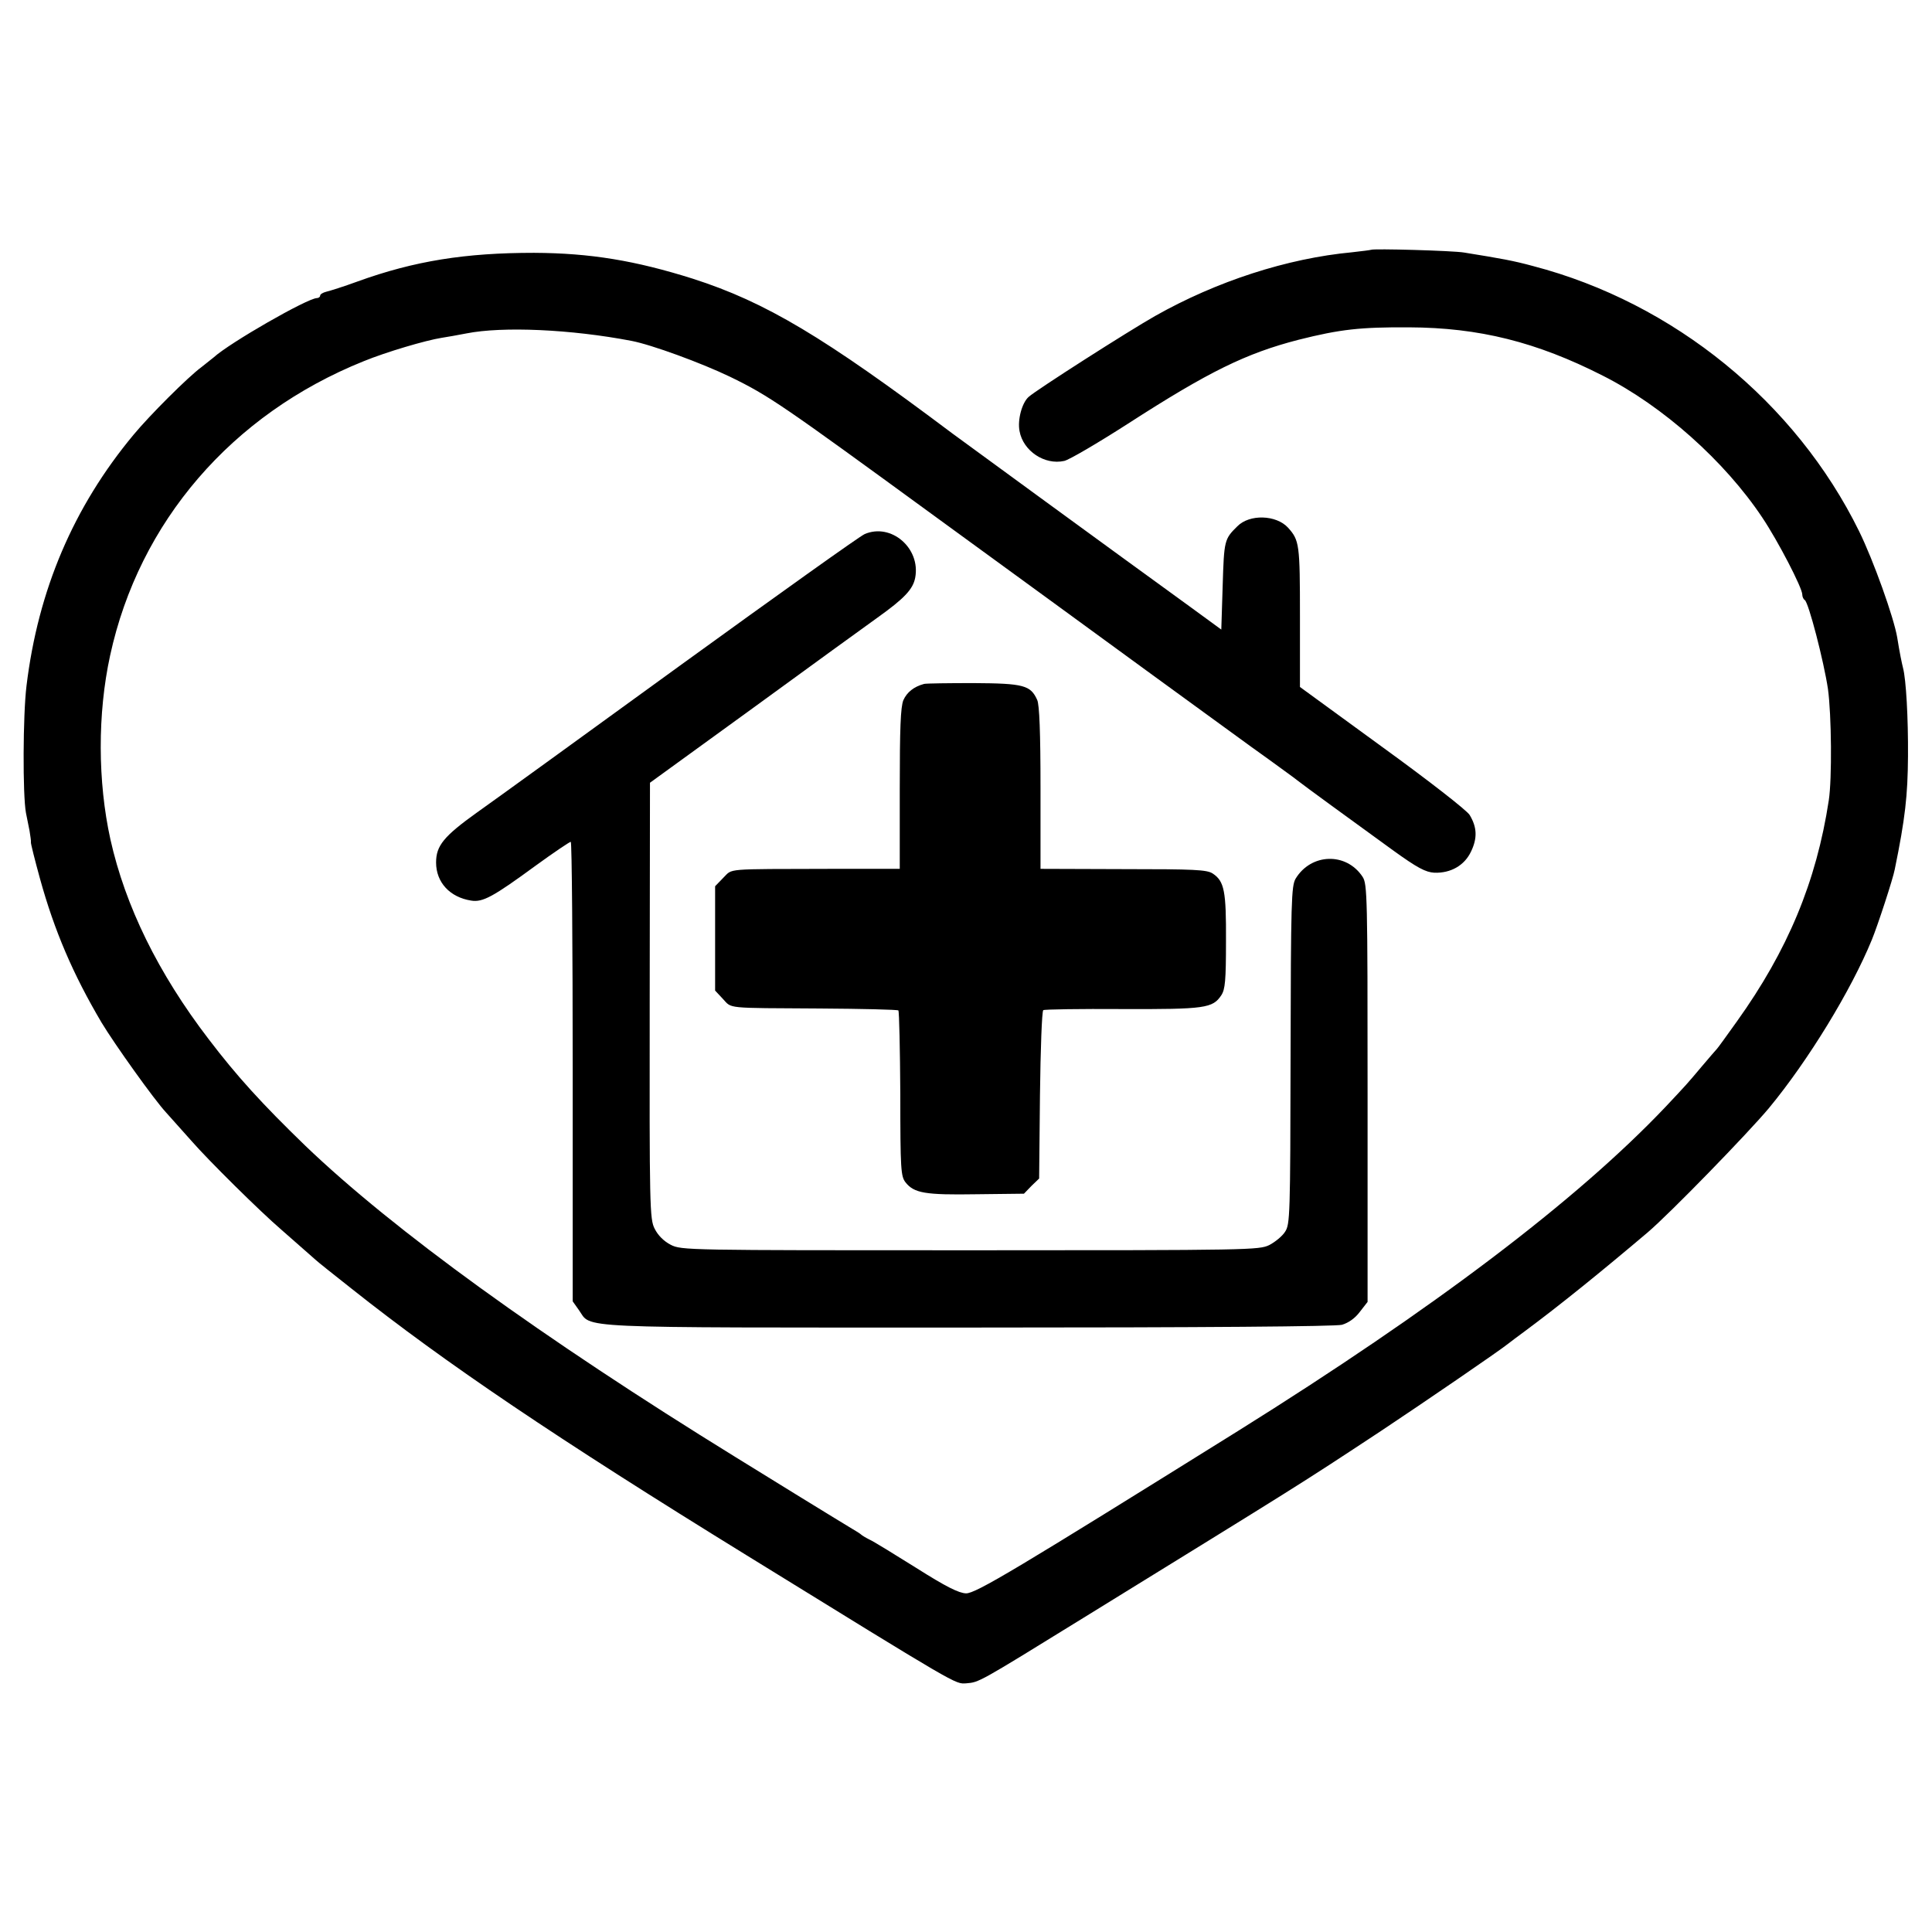
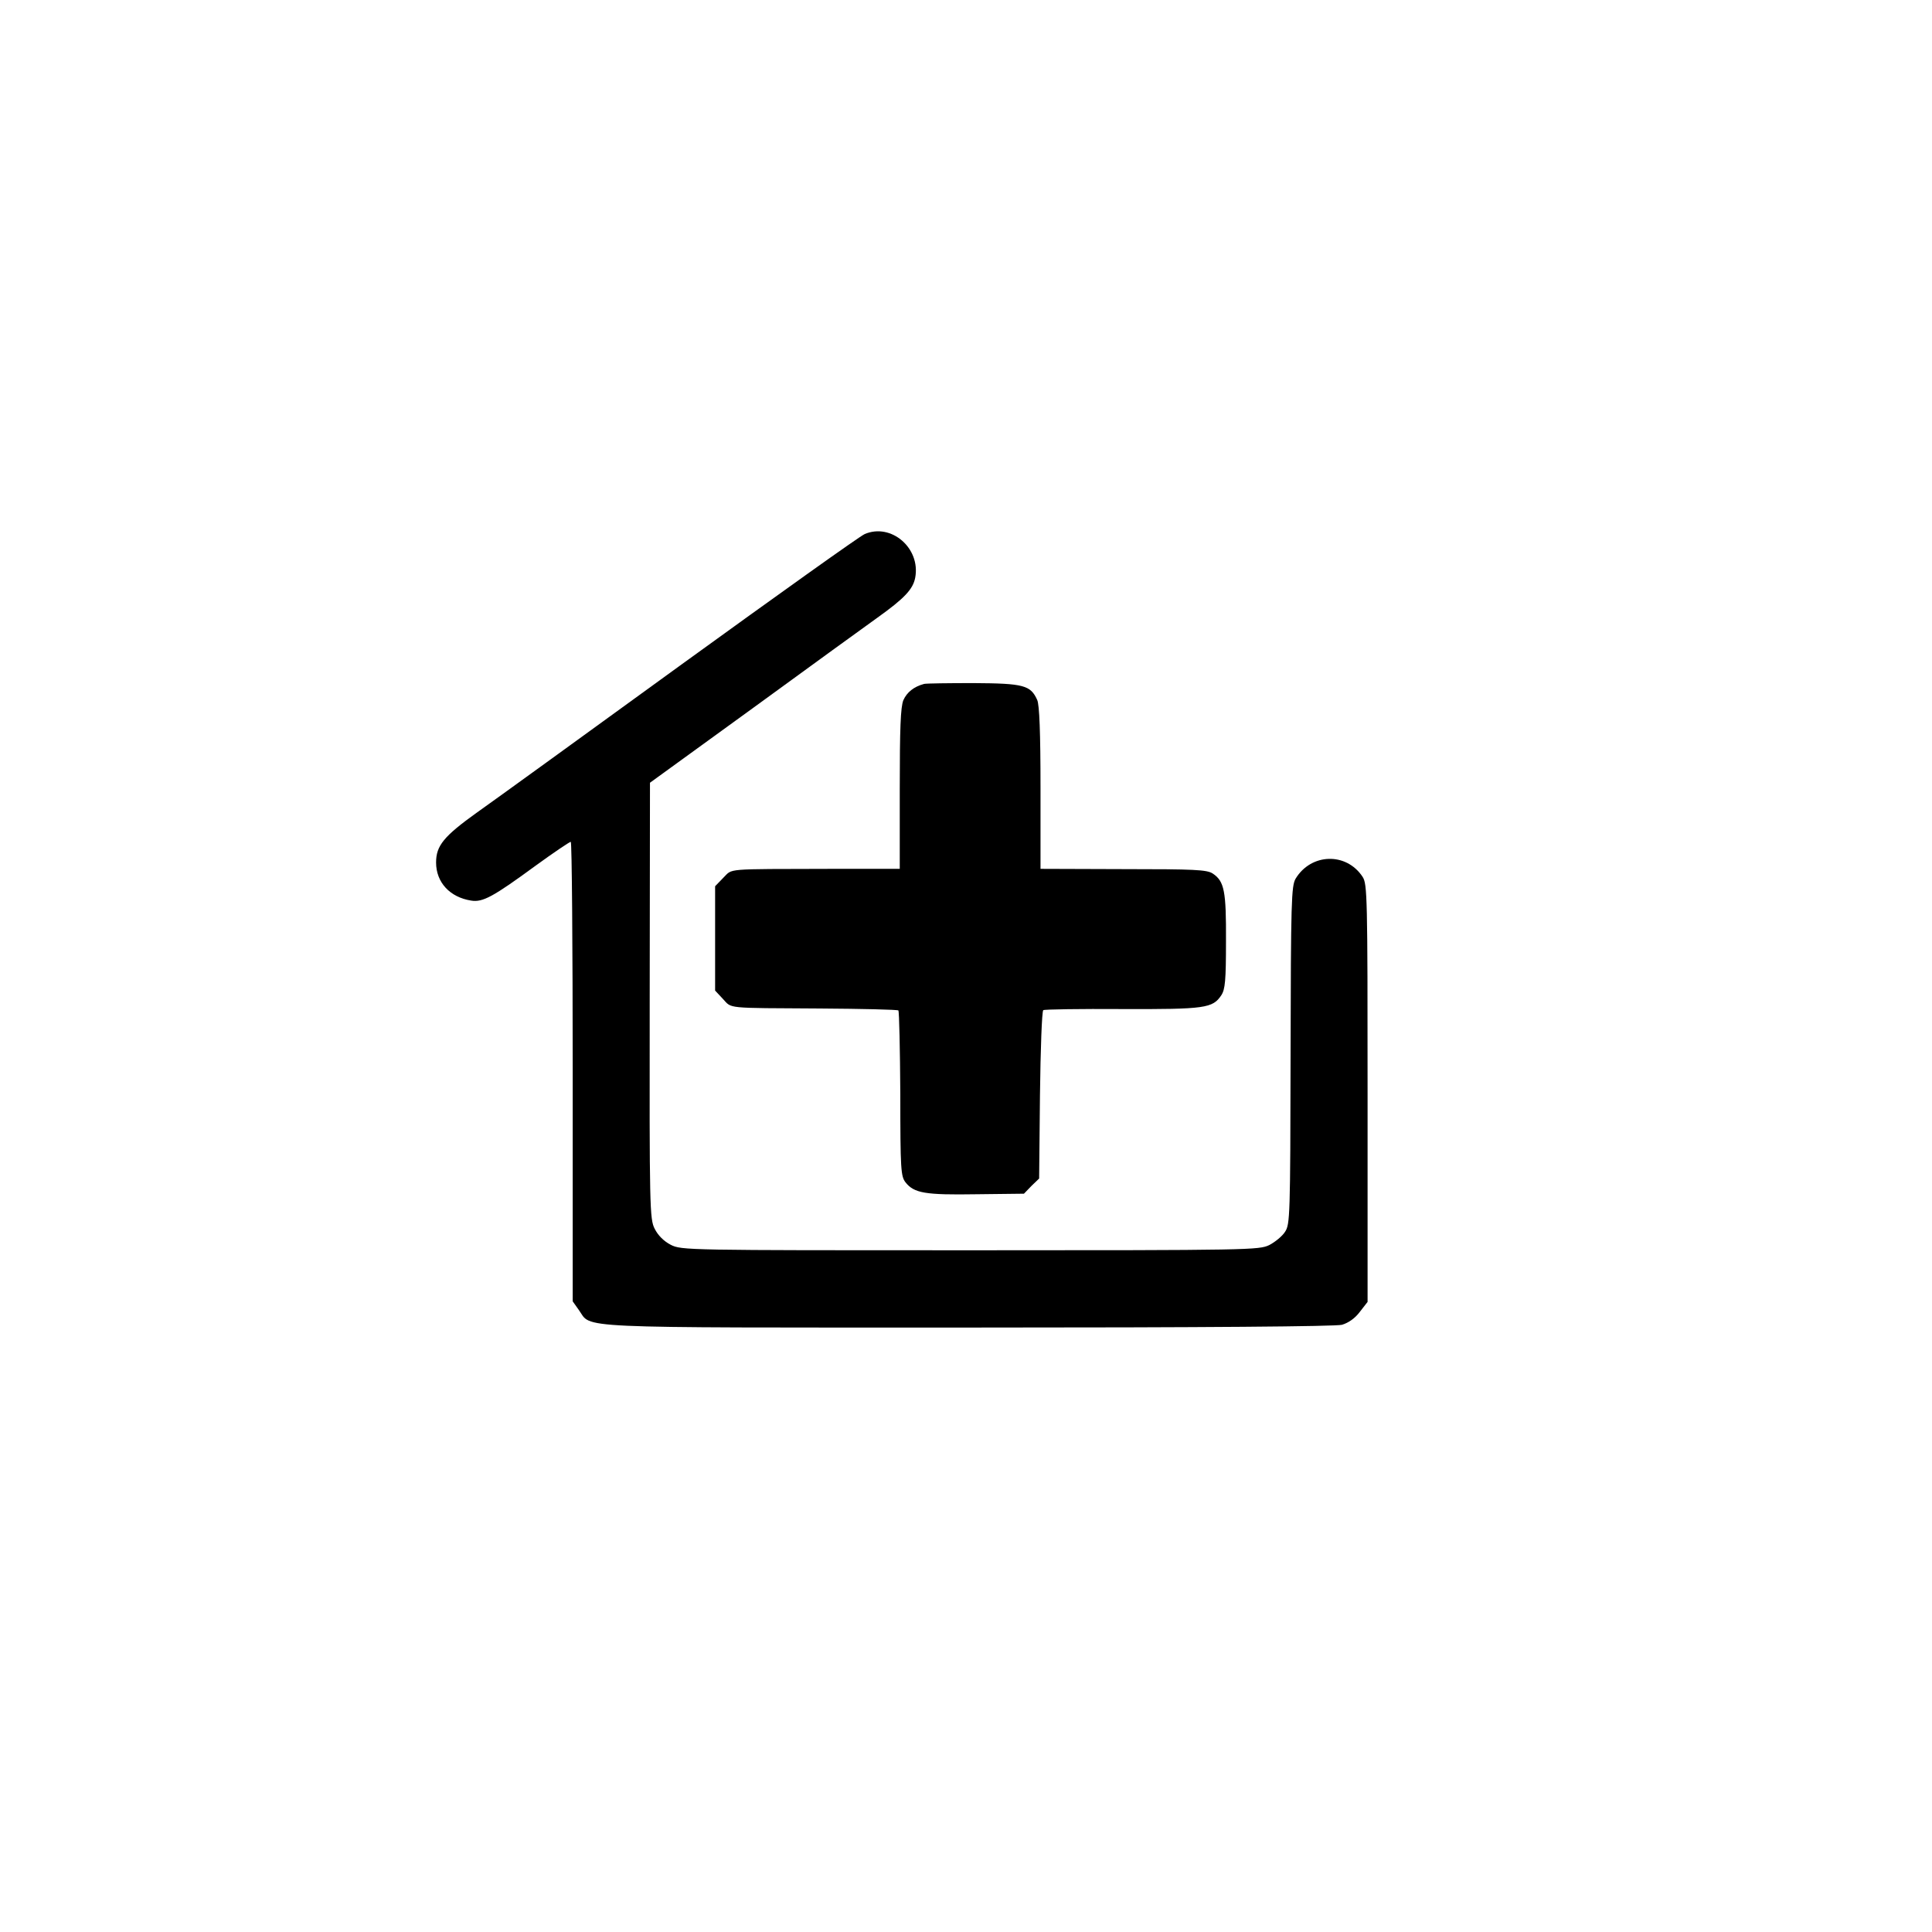
<svg xmlns="http://www.w3.org/2000/svg" version="1.0" width="700pt" height="700pt" viewBox="0 0 700 700" preserveAspectRatio="xMidYMid meet">
  <g transform="translate(0,700) scale(0.1,-0.1)" fill="#000000" stroke="none">
-     <path d="M4968 6095 c-2 -1 -33 -5 -69 -9 -235 -22 -491 -105 -714 -231 -97 -55 -429 -267 -458 -293 -24 -21 -41 -83 -33 -124 13 -72 91 -124 162 -108 18 4 122 65 231 135 293 189 428 255 618 304 151 38 224 46 400 45 254 -1 462 -53 702 -175 218 -110 442 -310 578 -514 57 -85 145 -255 145 -279 0 -8 4 -17 9 -20 14 -9 69 -222 84 -322 13 -95 15 -326 3 -404 -45 -295 -149 -544 -333 -801 -37 -52 -69 -96 -72 -99 -3 -3 -28 -32 -56 -65 -53 -63 -53 -63 -131 -146 -322 -339 -840 -731 -1549 -1174 -799 -498 -950 -589 -985 -588 -26 1 -71 23 -180 92 -80 50 -156 97 -170 103 -14 7 -27 15 -30 18 -3 3 -17 12 -31 20 -14 8 -98 60 -188 115 -89 55 -194 120 -235 145 -702 433 -1242 824 -1560 1129 -157 152 -248 252 -350 386 -183 239 -302 482 -356 724 -46 209 -47 455 -1 666 105 484 441 874 918 1066 83 34 226 76 283 85 19 3 60 10 90 16 131 26 379 15 598 -27 73 -14 253 -80 357 -130 142 -69 189 -102 740 -504 253 -184 609 -444 790 -576 182 -132 370 -270 420 -305 49 -36 97 -70 105 -77 21 -17 215 -158 346 -253 90 -65 119 -80 151 -82 59 -2 109 26 133 77 23 48 22 87 -5 132 -9 16 -149 125 -316 246 l-299 218 0 255 c0 263 -2 276 -43 322 -43 47 -140 50 -184 5 -47 -46 -48 -51 -53 -215 l-5 -159 -115 84 c-272 197 -837 610 -860 627 -466 350 -675 475 -939 560 -209 66 -372 93 -576 94 -248 0 -433 -29 -640 -104 -49 -18 -100 -34 -113 -37 -12 -3 -22 -9 -22 -14 0 -5 -6 -9 -12 -9 -35 -1 -316 -162 -374 -215 -6 -5 -26 -21 -44 -35 -49 -36 -188 -175 -246 -245 -218 -262 -346 -563 -388 -910 -13 -106 -14 -395 -2 -460 3 -16 9 -46 13 -65 3 -19 6 -38 5 -42 -1 -3 14 -63 33 -132 52 -188 119 -345 223 -521 47 -78 191 -280 234 -326 18 -20 59 -66 92 -103 61 -70 249 -256 326 -322 52 -46 108 -95 124 -109 6 -6 65 -53 131 -105 339 -269 739 -539 1430 -965 773 -477 755 -466 795 -464 48 4 41 0 425 237 804 496 773 476 1078 677 155 103 430 291 462 317 6 5 33 25 60 45 128 95 275 214 445 358 81 69 362 358 439 450 143 173 298 427 373 610 21 51 77 222 83 255 38 185 47 268 48 410 1 139 -7 279 -18 320 -4 16 -12 53 -21 110 -12 72 -86 279 -138 385 -230 468 -672 828 -1181 961 -74 20 -114 27 -250 49 -40 7 -331 15 -337 10z" />
    <path d="M3133 5065 c-17 -7 -315 -220 -663 -472 -347 -252 -681 -494 -742 -537 -120 -86 -148 -120 -148 -181 0 -72 50 -126 127 -138 42 -7 80 14 233 126 66 48 124 87 128 87 4 0 7 -375 7 -832 l0 -833 22 -31 c49 -68 -50 -64 1410 -64 878 0 1330 4 1355 10 24 7 48 24 65 47 l28 36 0 757 c0 712 -1 757 -18 783 -59 90 -187 86 -243 -7 -15 -27 -17 -80 -18 -640 -1 -583 -2 -612 -20 -639 -10 -16 -36 -37 -57 -48 -37 -18 -68 -19 -1084 -19 -1028 0 -1046 0 -1085 20 -25 13 -46 34 -58 58 -18 35 -19 77 -18 826 l1 790 375 272 c206 150 408 297 449 326 98 70 129 103 137 145 20 107 -87 199 -183 158z" />
    <path d="M3348 4522 c-37 -10 -62 -30 -75 -59 -10 -25 -13 -102 -13 -322 l0 -289 -247 0 c-394 -1 -357 2 -392 -32 l-30 -31 0 -189 0 -189 28 -30 c34 -36 5 -33 353 -35 152 -1 279 -4 283 -7 3 -4 6 -140 7 -303 0 -275 2 -298 19 -320 31 -39 71 -46 256 -43 l173 2 27 28 28 27 3 302 c2 166 7 305 12 308 4 3 134 5 287 4 299 -1 327 3 358 50 14 21 17 54 17 195 1 183 -6 218 -48 246 -21 14 -67 16 -324 16 l-300 1 0 293 c0 201 -4 302 -12 319 -24 53 -48 60 -230 61 -91 0 -172 -1 -180 -3z" />
  </g>
</svg>